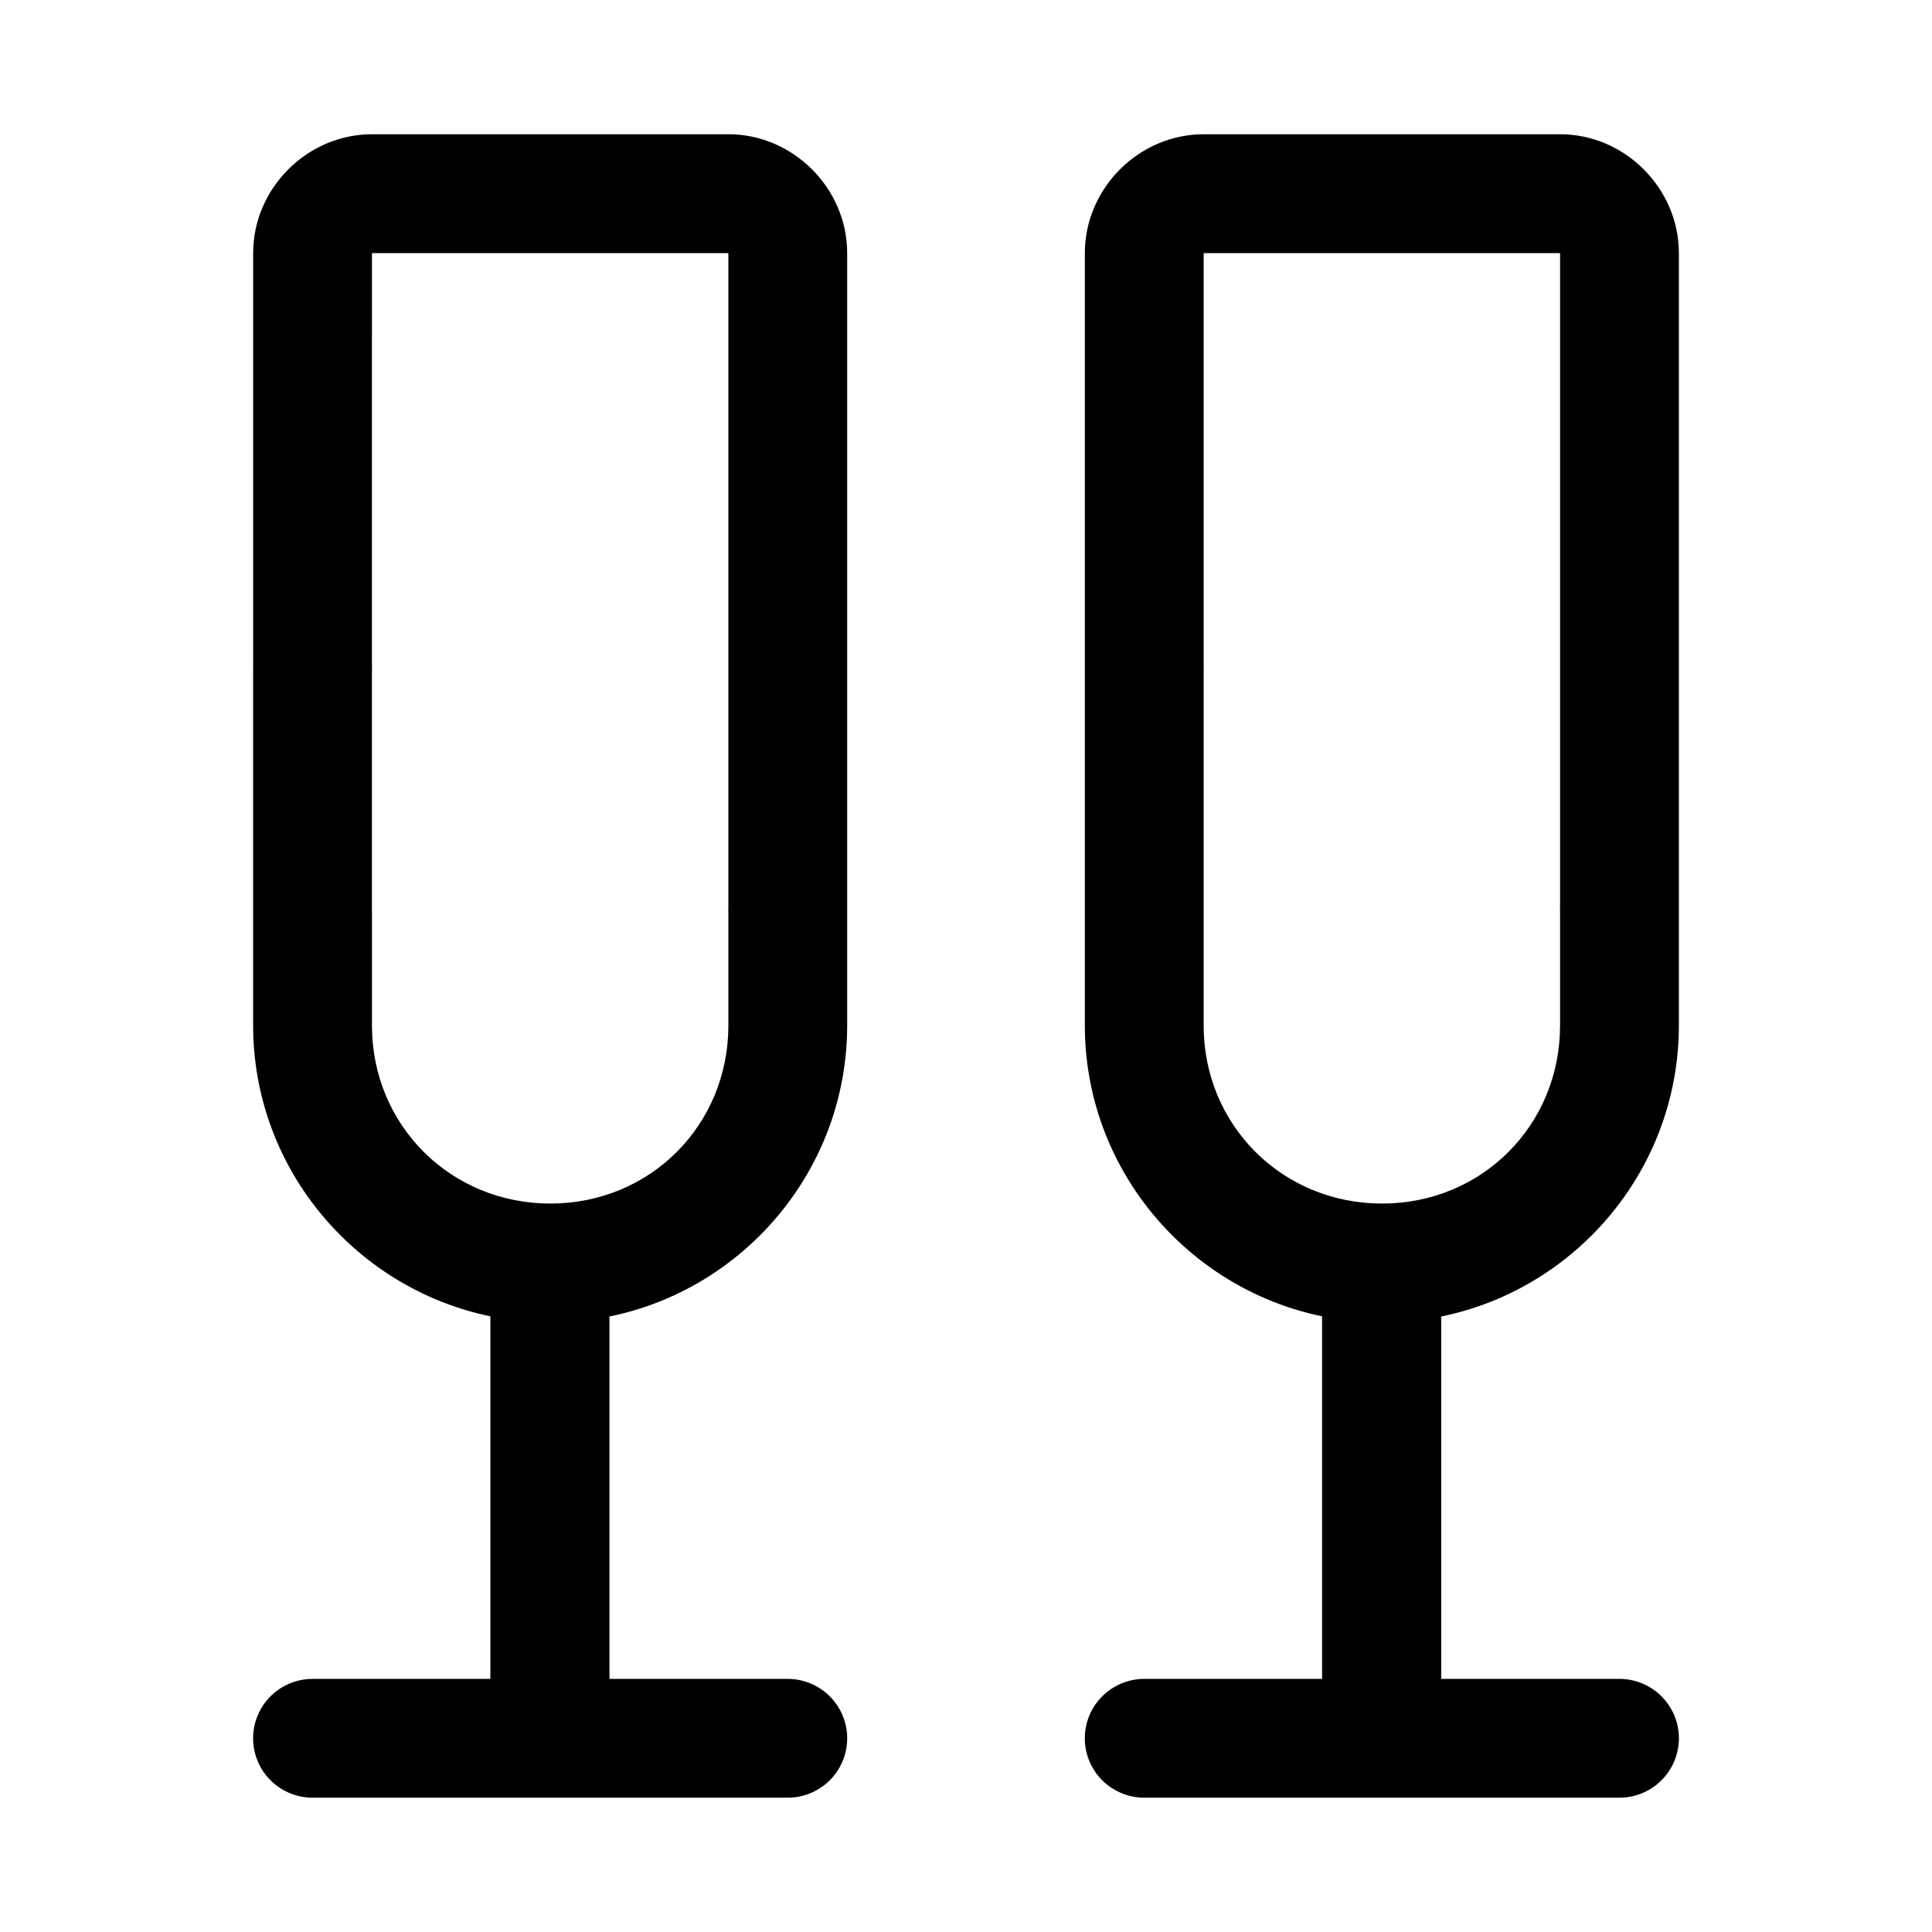
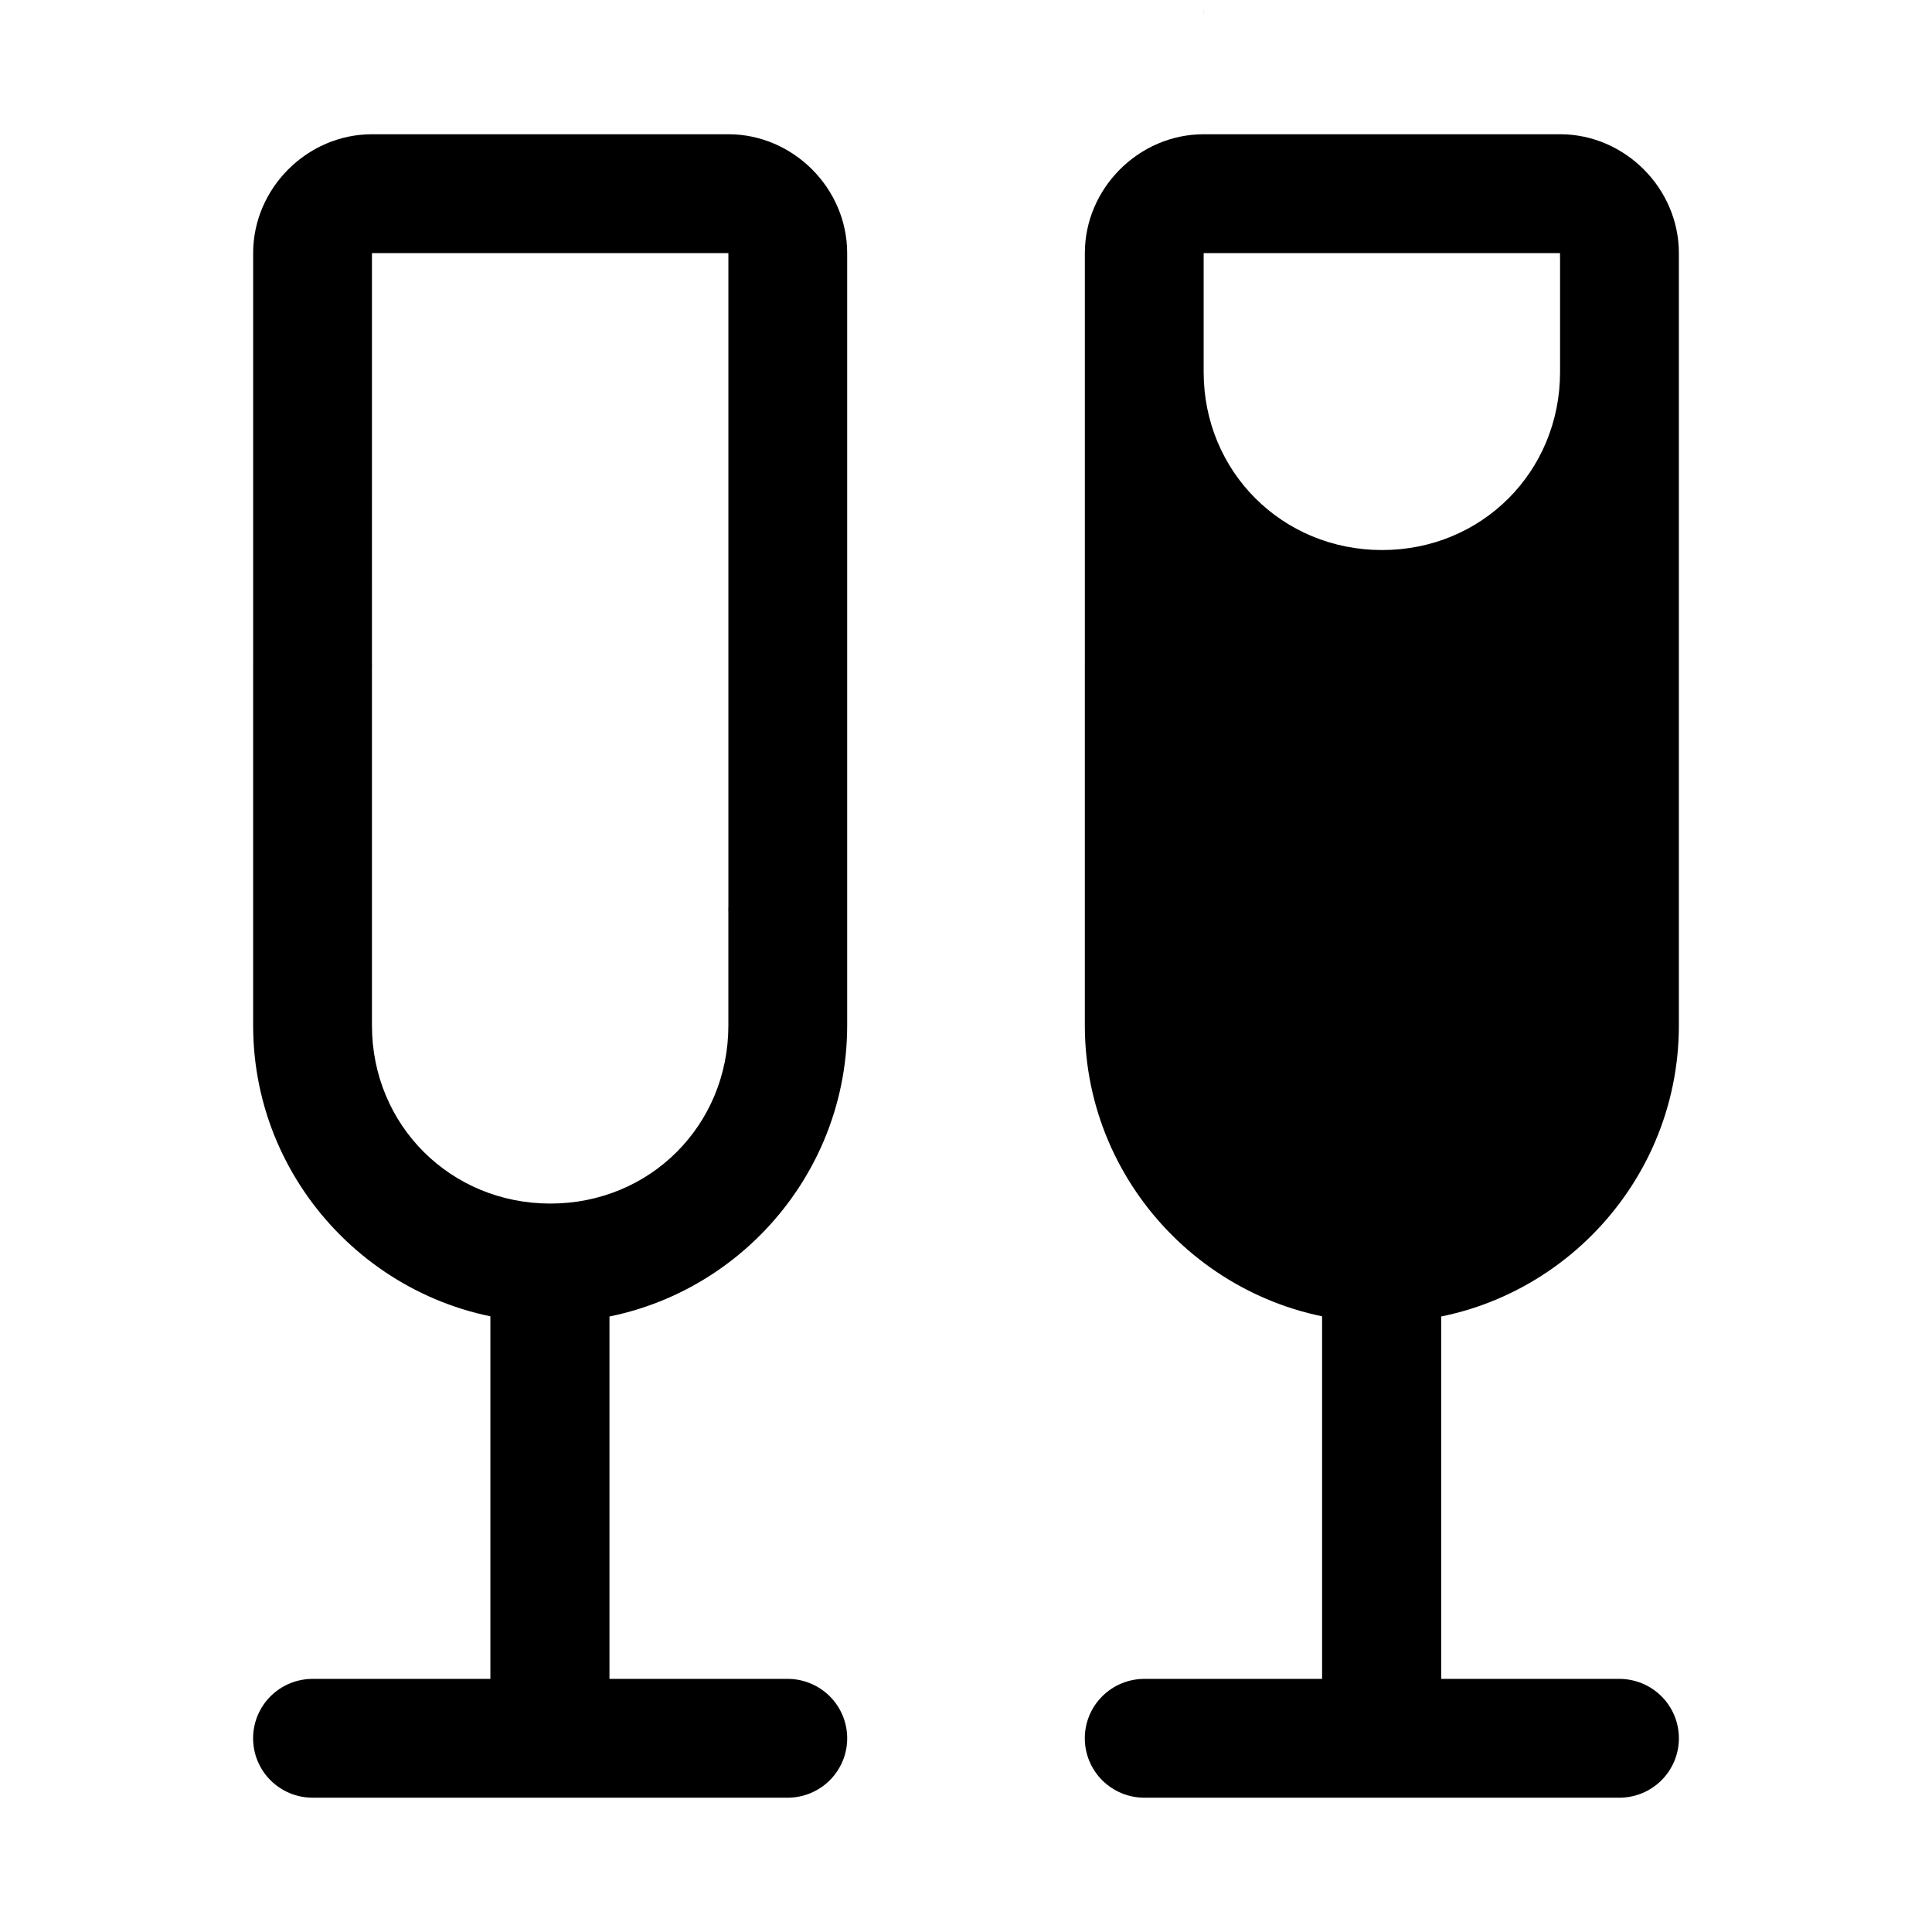
<svg xmlns="http://www.w3.org/2000/svg" fill="#000000" width="800px" height="800px" version="1.1" viewBox="144 144 512 512">
-   <path d="m509.86 462.97c-4.188 0.074-8.172 1.809-11.078 4.816-2.906 3.004-4.496 7.043-4.414 11.219v109.92l-47.062-0.004c-4.191-0.008-8.215 1.645-11.184 4.598s-4.637 6.965-4.637 11.148c0 4.18 1.668 8.191 4.637 11.145s6.992 4.606 11.184 4.598h125.8c4.191 0.008 8.215-1.645 11.184-4.598s4.637-6.965 4.637-11.145c0-4.184-1.668-8.195-4.637-11.148s-6.992-4.606-11.184-4.598h-47.176v-109.92 0.004c0.078-4.277-1.59-8.402-4.621-11.43-3.031-3.023-7.168-4.688-11.453-4.606zm-46.879-283.39c-17.164 0-31.484 14.324-31.484 31.5v109.14h-0.004c-0.012 0.348-0.012 0.699 0 1.047v94.5c0 43.344 35.445 78.691 78.77 78.691s78.656-35.348 78.656-78.691v-30.34c0.016-0.387 0.016-0.773 0-1.16v-173.19c0-17.172-14.32-31.5-31.484-31.5zm0 31.5h94.457v173.19h-0.004c-0.027 0.539-0.027 1.082 0 1.625v29.871c0 26.441-20.738 47.191-47.168 47.191-26.43 0-47.285-20.75-47.285-47.191v-30.336c0.012-0.387 0.012-0.773 0-1.16v-63c0.023-0.504 0.023-1.008 0-1.512zm-173.53 251.89h-0.004c-4.188 0.074-8.172 1.809-11.078 4.816-2.902 3.004-4.492 7.043-4.414 11.219v109.92l-47.059-0.004c-4.195-0.008-8.219 1.645-11.188 4.598-2.965 2.953-4.633 6.965-4.633 11.148 0 4.18 1.668 8.191 4.633 11.145 2.969 2.953 6.992 4.606 11.188 4.598h125.8c4.191 0.008 8.215-1.645 11.184-4.598s4.637-6.965 4.637-11.145c0-4.184-1.668-8.195-4.637-11.148s-6.992-4.606-11.184-4.598h-47.18v-109.92 0.004c0.082-4.277-1.586-8.402-4.617-11.43-3.031-3.023-7.168-4.688-11.457-4.606zm-46.879-283.39c-17.164 0-31.484 14.324-31.484 31.5v109.14h-0.004c-0.012 0.348-0.012 0.699 0 1.047v94.5c0 43.344 35.445 78.691 78.77 78.691s78.656-35.348 78.656-78.691v-30.34c0.016-0.387 0.016-0.773 0-1.16v-173.19c0-17.172-14.32-31.5-31.484-31.5zm0 31.5h94.457v173.19h-0.004c-0.027 0.539-0.027 1.082 0 1.625v29.871c0 26.441-20.738 47.191-47.168 47.191s-47.285-20.75-47.285-47.191v-30.336h-0.004c0.016-0.387 0.016-0.773 0-1.16v-63c0.023-0.504 0.023-1.008 0-1.512z" />
+   <path d="m509.86 462.97c-4.188 0.074-8.172 1.809-11.078 4.816-2.906 3.004-4.496 7.043-4.414 11.219v109.92l-47.062-0.004c-4.191-0.008-8.215 1.645-11.184 4.598s-4.637 6.965-4.637 11.148c0 4.18 1.668 8.191 4.637 11.145s6.992 4.606 11.184 4.598h125.8c4.191 0.008 8.215-1.645 11.184-4.598s4.637-6.965 4.637-11.145c0-4.184-1.668-8.195-4.637-11.148s-6.992-4.606-11.184-4.598h-47.176v-109.92 0.004c0.078-4.277-1.59-8.402-4.621-11.43-3.031-3.023-7.168-4.688-11.453-4.606zm-46.879-283.39c-17.164 0-31.484 14.324-31.484 31.5v109.14h-0.004c-0.012 0.348-0.012 0.699 0 1.047v94.5c0 43.344 35.445 78.691 78.77 78.691s78.656-35.348 78.656-78.691v-30.34c0.016-0.387 0.016-0.773 0-1.16v-173.19c0-17.172-14.32-31.5-31.484-31.5zm0 31.5h94.457h-0.004c-0.027 0.539-0.027 1.082 0 1.625v29.871c0 26.441-20.738 47.191-47.168 47.191-26.43 0-47.285-20.75-47.285-47.191v-30.336c0.012-0.387 0.012-0.773 0-1.16v-63c0.023-0.504 0.023-1.008 0-1.512zm-173.53 251.89h-0.004c-4.188 0.074-8.172 1.809-11.078 4.816-2.902 3.004-4.492 7.043-4.414 11.219v109.92l-47.059-0.004c-4.195-0.008-8.219 1.645-11.188 4.598-2.965 2.953-4.633 6.965-4.633 11.148 0 4.18 1.668 8.191 4.633 11.145 2.969 2.953 6.992 4.606 11.188 4.598h125.8c4.191 0.008 8.215-1.645 11.184-4.598s4.637-6.965 4.637-11.145c0-4.184-1.668-8.195-4.637-11.148s-6.992-4.606-11.184-4.598h-47.18v-109.92 0.004c0.082-4.277-1.586-8.402-4.617-11.43-3.031-3.023-7.168-4.688-11.457-4.606zm-46.879-283.39c-17.164 0-31.484 14.324-31.484 31.5v109.14h-0.004c-0.012 0.348-0.012 0.699 0 1.047v94.5c0 43.344 35.445 78.691 78.77 78.691s78.656-35.348 78.656-78.691v-30.34c0.016-0.387 0.016-0.773 0-1.16v-173.19c0-17.172-14.32-31.5-31.484-31.5zm0 31.5h94.457v173.19h-0.004c-0.027 0.539-0.027 1.082 0 1.625v29.871c0 26.441-20.738 47.191-47.168 47.191s-47.285-20.75-47.285-47.191v-30.336h-0.004c0.016-0.387 0.016-0.773 0-1.16v-63c0.023-0.504 0.023-1.008 0-1.512z" />
</svg>